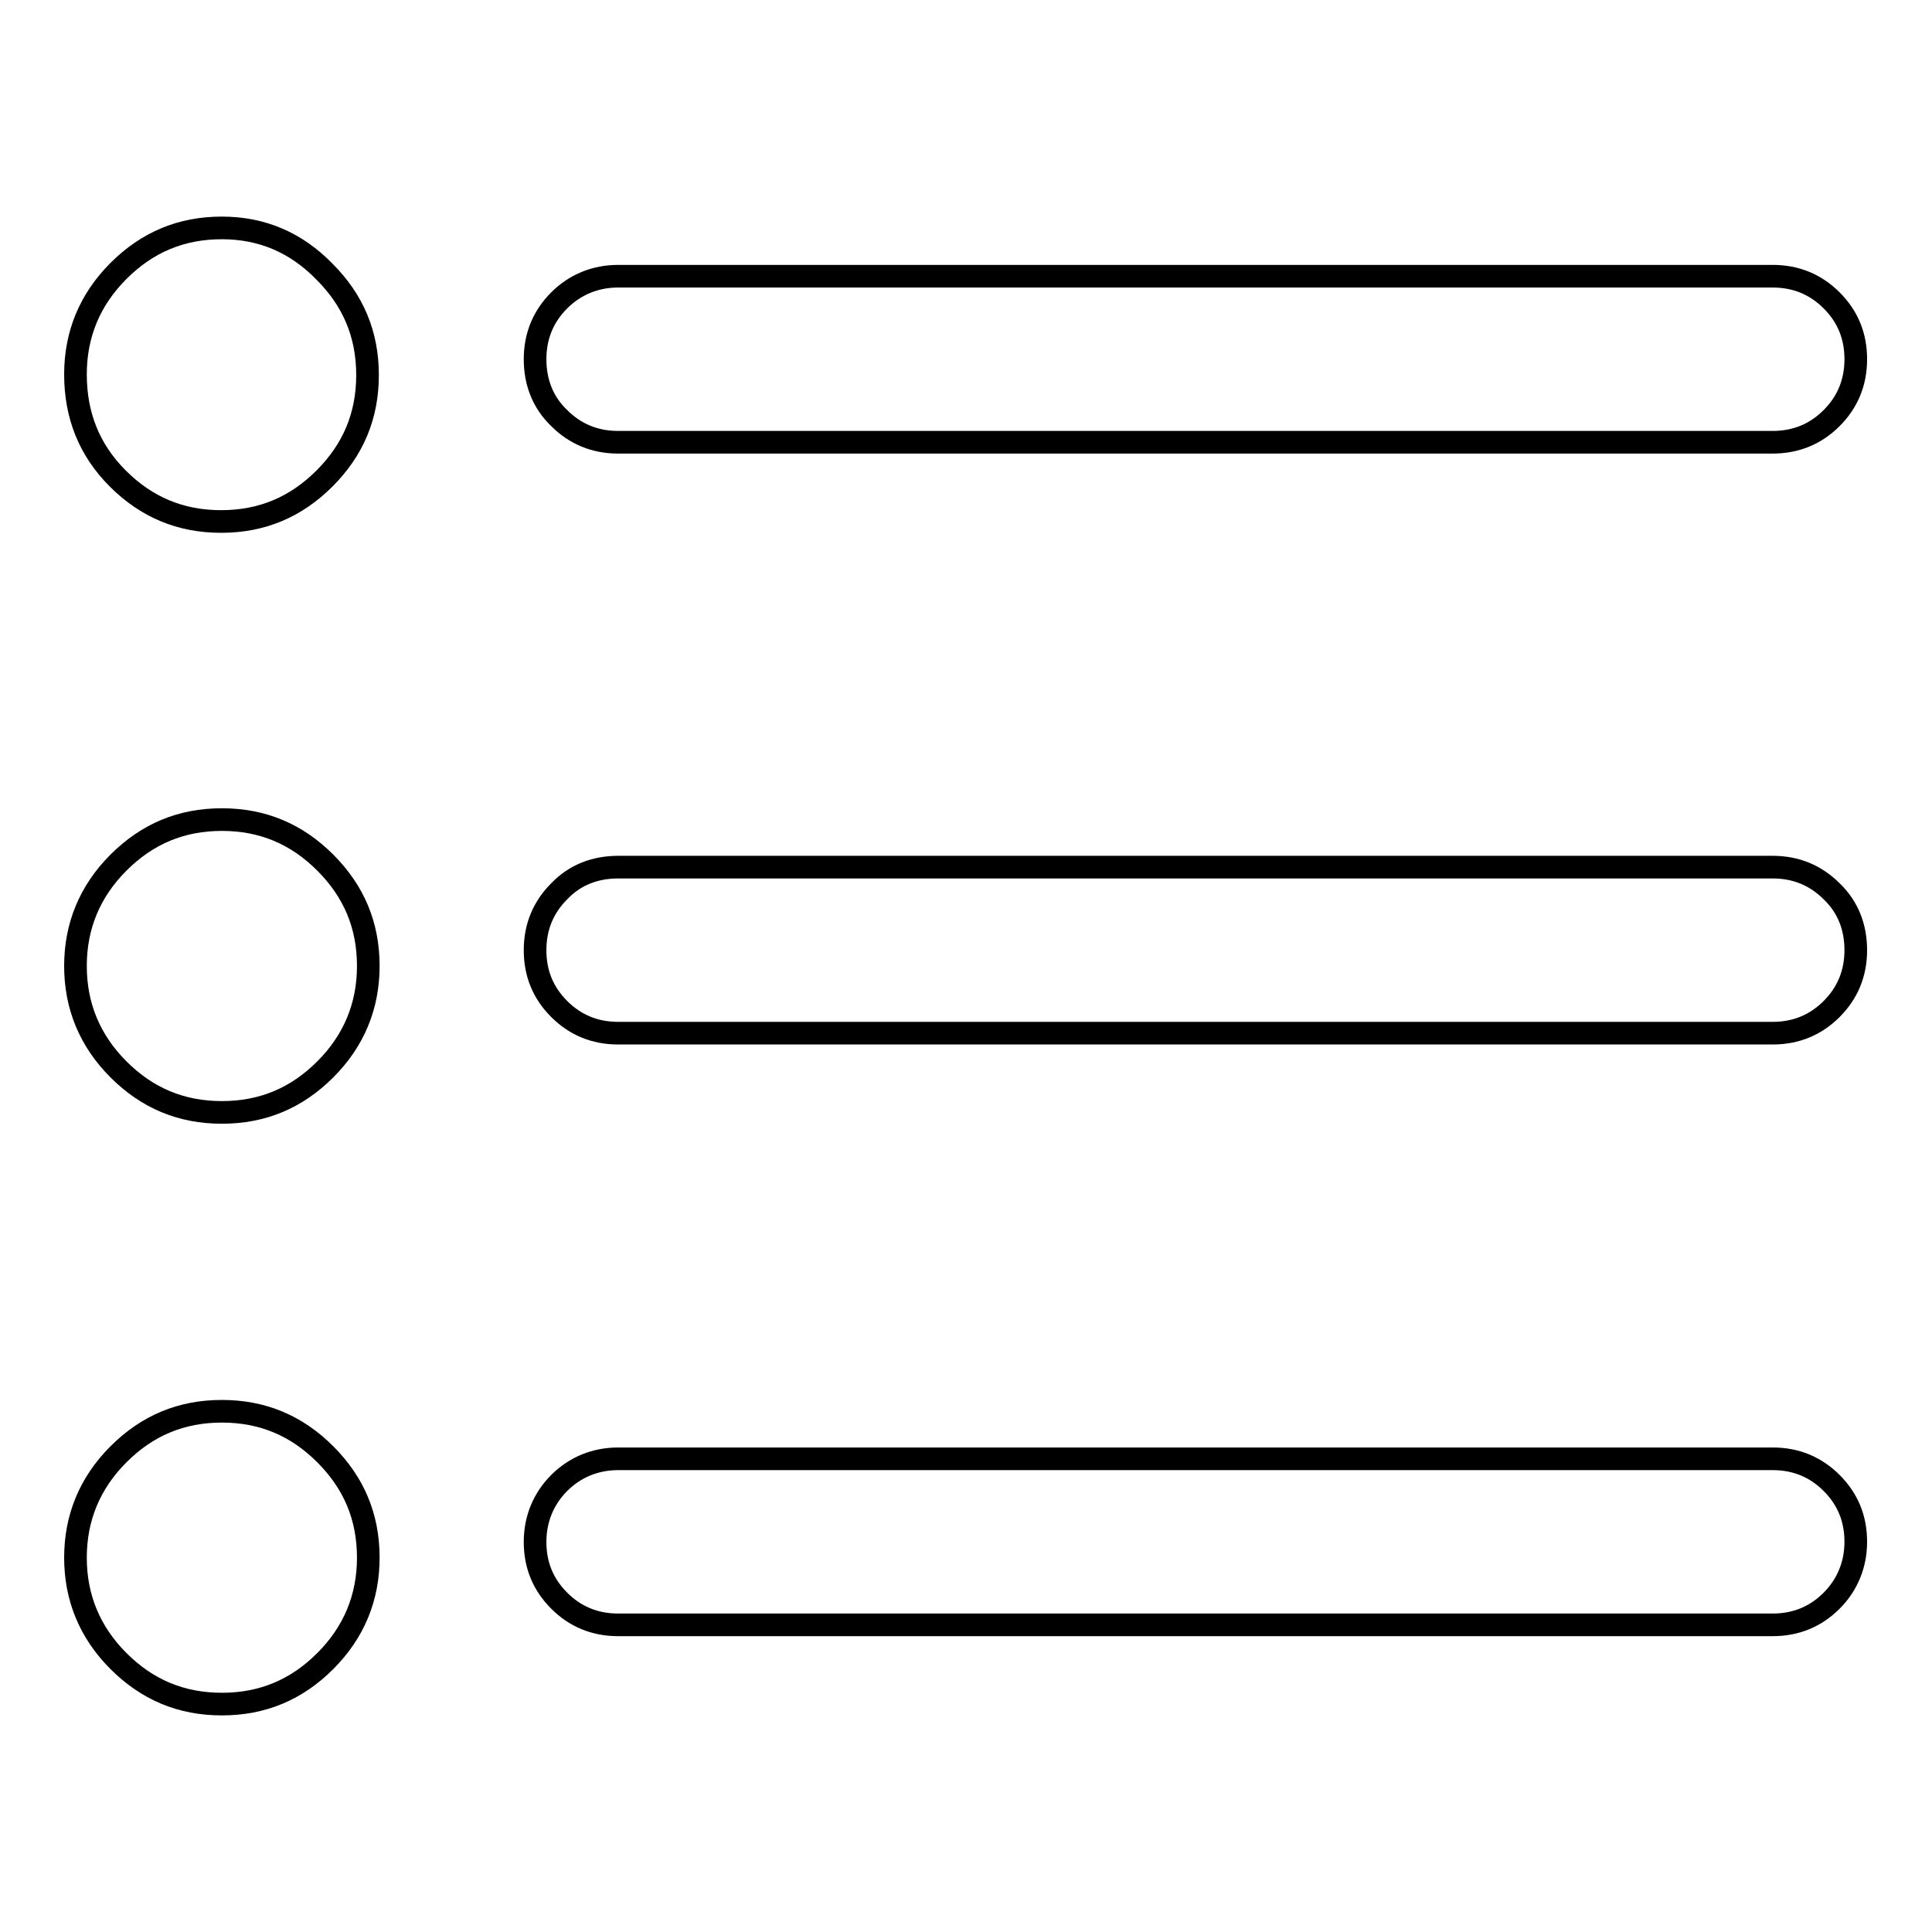
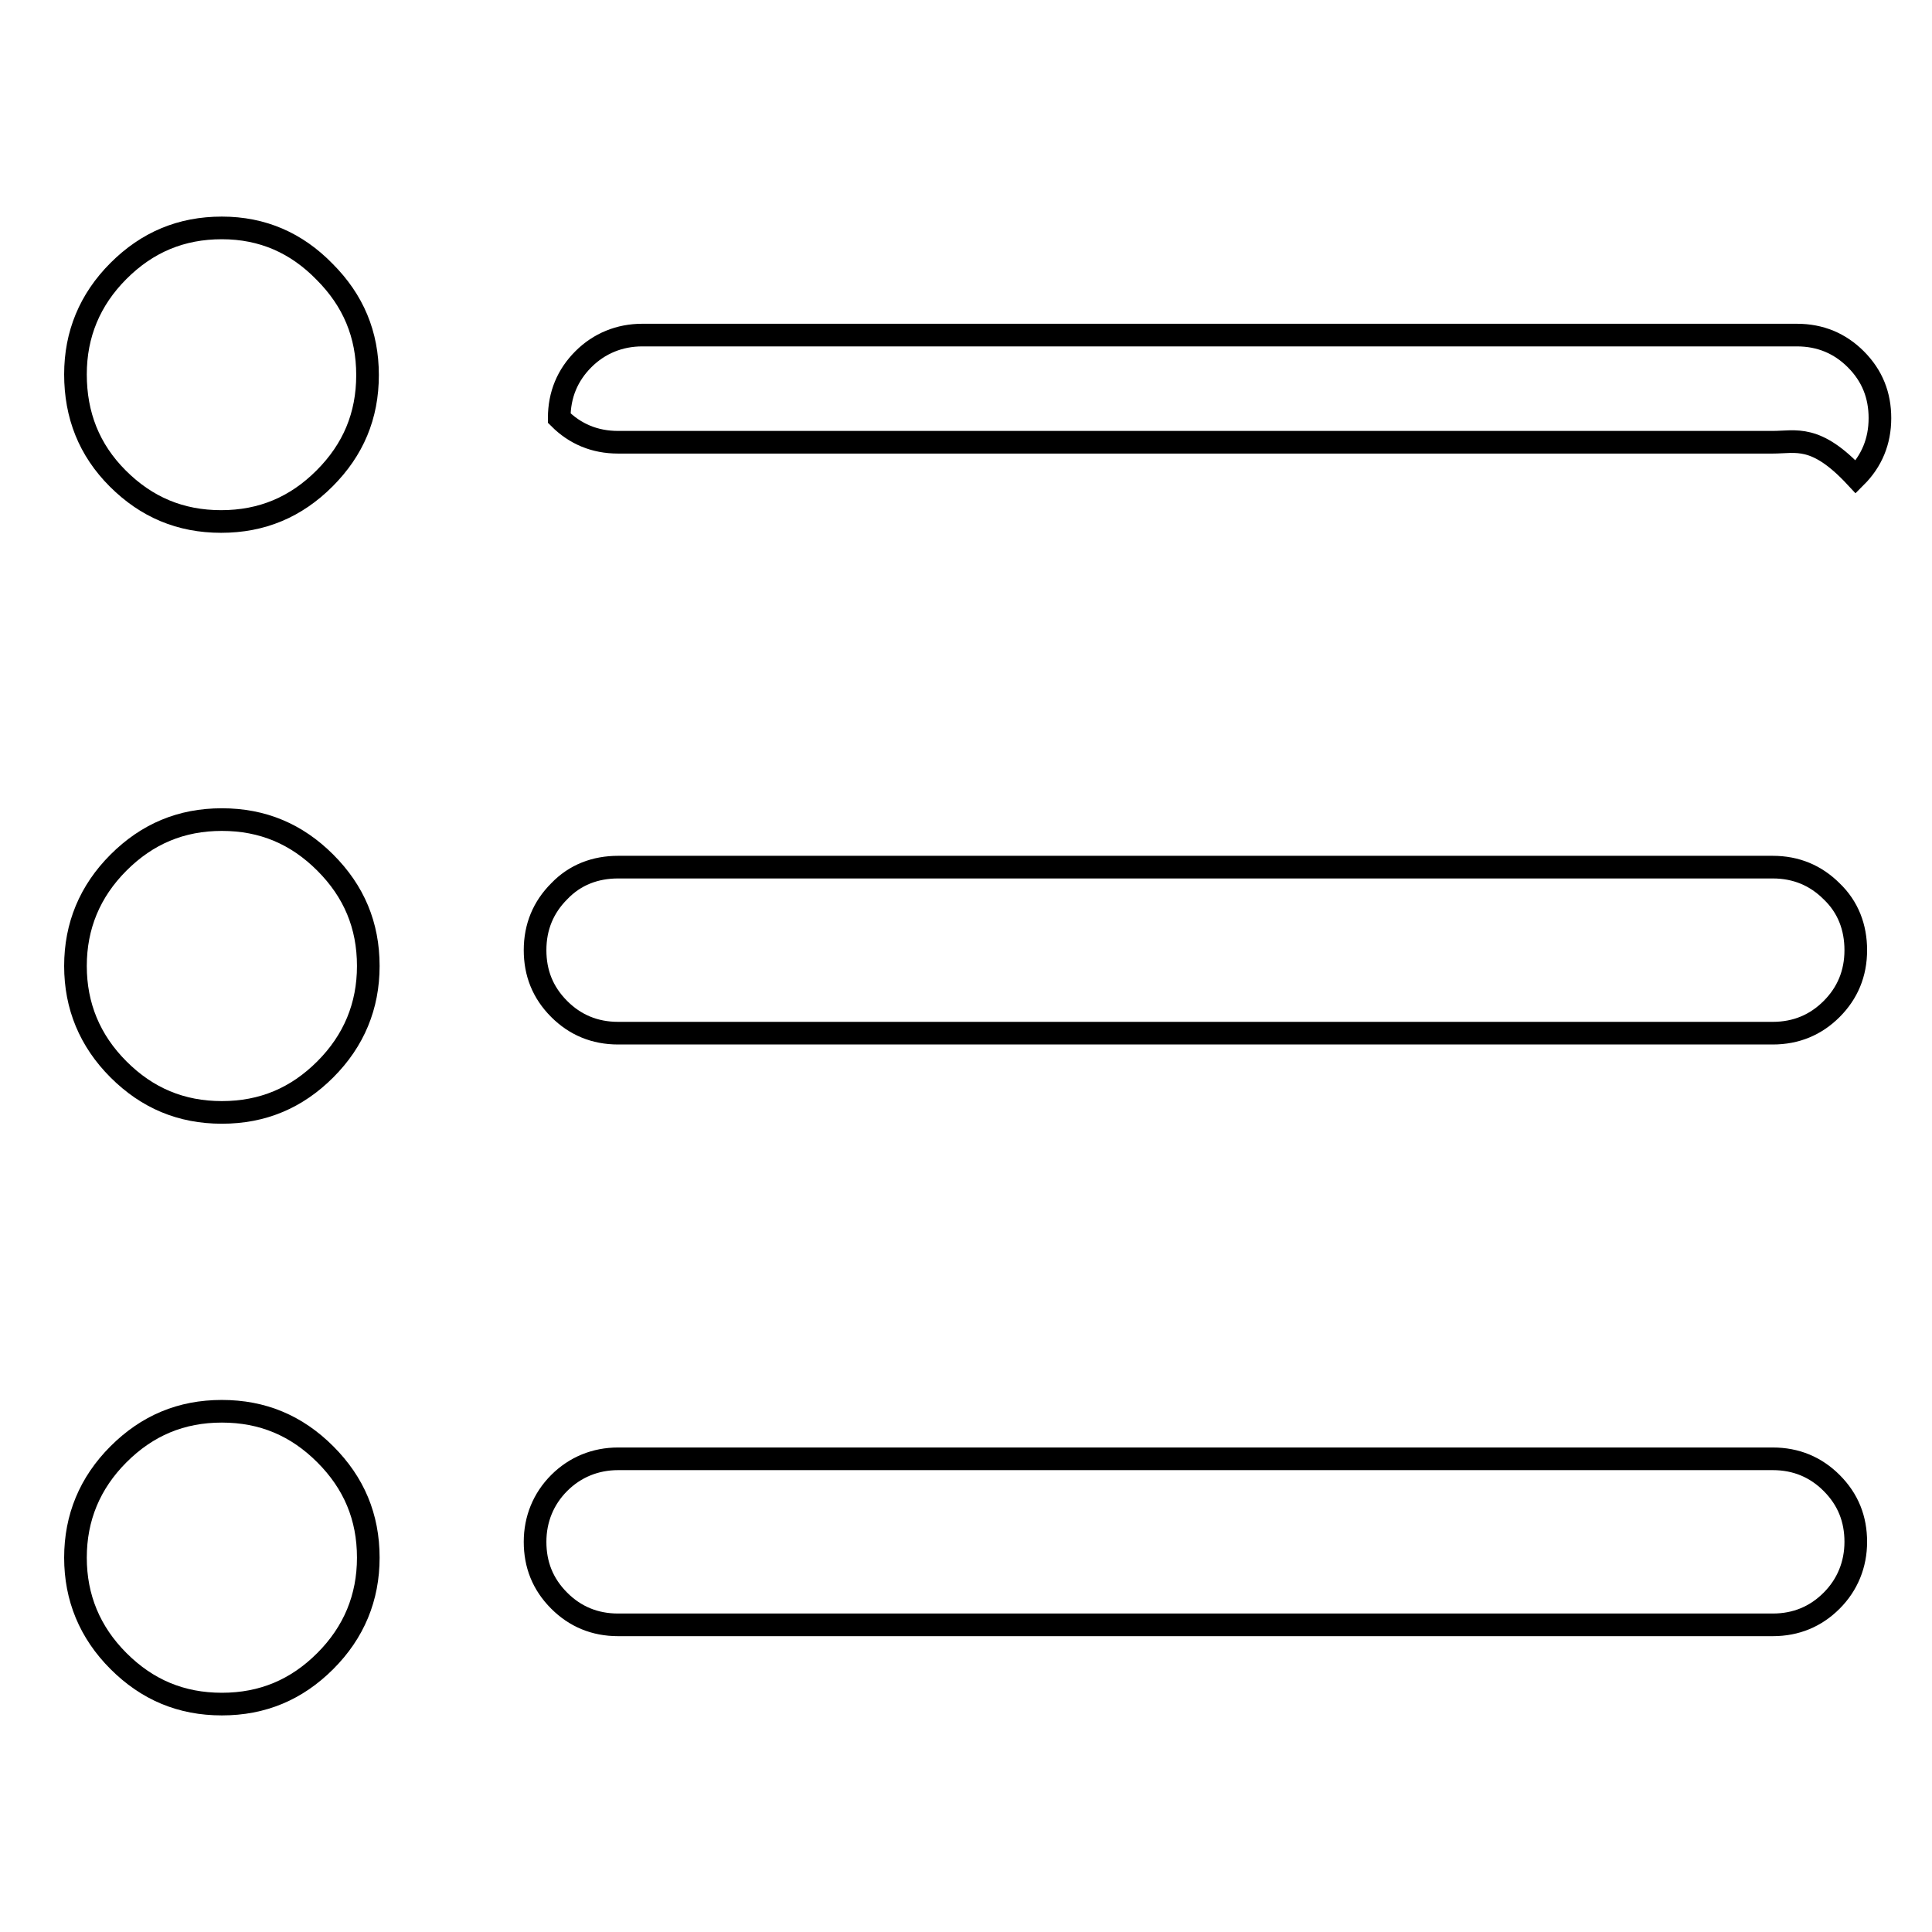
<svg xmlns="http://www.w3.org/2000/svg" version="1.1" x="0px" y="0px" viewBox="0 0 256 256" enable-background="new 0 0 256 256" xml:space="preserve">
  <g>
-     <path stroke-width="3" fill-opacity="0" stroke="#000000" d="M10,49.6c0-5.3,1.9-9.9,5.7-13.7c3.8-3.8,8.3-5.7,13.7-5.7S39.3,32.2,43,36c3.8,3.8,5.7,8.3,5.7,13.7 s-1.9,9.9-5.7,13.7c-3.8,3.8-8.3,5.7-13.7,5.7s-9.9-1.9-13.7-5.7S10,55,10,49.6z M234.9,58.6h-153c-3.1,0-5.7-1.1-7.8-3.2 c-2.2-2.1-3.2-4.8-3.2-7.8c0-3.1,1.1-5.7,3.2-7.8c2.1-2.1,4.8-3.2,7.8-3.2h153c3.1,0,5.7,1.1,7.8,3.2c2.2,2.2,3.2,4.8,3.2,7.8 c0,3.1-1.1,5.7-3.2,7.8C240.6,57.5,238,58.6,234.9,58.6z M10,128c0-5.3,1.9-9.9,5.7-13.7c3.8-3.8,8.3-5.7,13.7-5.7 s9.9,1.9,13.7,5.7c3.8,3.8,5.7,8.3,5.7,13.7c0,5.3-1.9,9.9-5.7,13.7c-3.8,3.8-8.3,5.7-13.7,5.7s-9.9-1.9-13.7-5.7 C11.9,137.9,10,133.3,10,128z M234.9,136.9h-153c-3.1,0-5.7-1.1-7.8-3.2c-2.2-2.2-3.2-4.8-3.2-7.8c0-3.1,1.1-5.7,3.2-7.8 c2.1-2.2,4.8-3.2,7.8-3.2h153c3.1,0,5.7,1.1,7.8,3.2c2.2,2.1,3.2,4.8,3.2,7.8c0,3.1-1.1,5.7-3.2,7.8 C240.6,135.8,238,136.9,234.9,136.9z M10,206.4c0-5.3,1.9-9.9,5.7-13.7c3.8-3.8,8.3-5.7,13.7-5.7s9.9,1.9,13.7,5.7 c3.8,3.8,5.7,8.3,5.7,13.7c0,5.3-1.9,9.9-5.7,13.7c-3.8,3.8-8.3,5.7-13.7,5.7s-9.9-1.9-13.7-5.7C11.9,216.3,10,211.7,10,206.4z  M234.9,215.3h-153c-3.1,0-5.7-1.1-7.8-3.2c-2.2-2.2-3.2-4.8-3.2-7.8s1.1-5.7,3.2-7.8c2.1-2.1,4.8-3.2,7.8-3.2h153 c3.1,0,5.7,1.1,7.8,3.2c2.2,2.2,3.2,4.8,3.2,7.8s-1.1,5.7-3.2,7.8C240.6,214.2,238,215.3,234.9,215.3z" />
+     <path stroke-width="3" fill-opacity="0" stroke="#000000" d="M10,49.6c0-5.3,1.9-9.9,5.7-13.7c3.8-3.8,8.3-5.7,13.7-5.7S39.3,32.2,43,36c3.8,3.8,5.7,8.3,5.7,13.7 s-1.9,9.9-5.7,13.7c-3.8,3.8-8.3,5.7-13.7,5.7s-9.9-1.9-13.7-5.7S10,55,10,49.6z M234.9,58.6h-153c-3.1,0-5.7-1.1-7.8-3.2 c0-3.1,1.1-5.7,3.2-7.8c2.1-2.1,4.8-3.2,7.8-3.2h153c3.1,0,5.7,1.1,7.8,3.2c2.2,2.2,3.2,4.8,3.2,7.8 c0,3.1-1.1,5.7-3.2,7.8C240.6,57.5,238,58.6,234.9,58.6z M10,128c0-5.3,1.9-9.9,5.7-13.7c3.8-3.8,8.3-5.7,13.7-5.7 s9.9,1.9,13.7,5.7c3.8,3.8,5.7,8.3,5.7,13.7c0,5.3-1.9,9.9-5.7,13.7c-3.8,3.8-8.3,5.7-13.7,5.7s-9.9-1.9-13.7-5.7 C11.9,137.9,10,133.3,10,128z M234.9,136.9h-153c-3.1,0-5.7-1.1-7.8-3.2c-2.2-2.2-3.2-4.8-3.2-7.8c0-3.1,1.1-5.7,3.2-7.8 c2.1-2.2,4.8-3.2,7.8-3.2h153c3.1,0,5.7,1.1,7.8,3.2c2.2,2.1,3.2,4.8,3.2,7.8c0,3.1-1.1,5.7-3.2,7.8 C240.6,135.8,238,136.9,234.9,136.9z M10,206.4c0-5.3,1.9-9.9,5.7-13.7c3.8-3.8,8.3-5.7,13.7-5.7s9.9,1.9,13.7,5.7 c3.8,3.8,5.7,8.3,5.7,13.7c0,5.3-1.9,9.9-5.7,13.7c-3.8,3.8-8.3,5.7-13.7,5.7s-9.9-1.9-13.7-5.7C11.9,216.3,10,211.7,10,206.4z  M234.9,215.3h-153c-3.1,0-5.7-1.1-7.8-3.2c-2.2-2.2-3.2-4.8-3.2-7.8s1.1-5.7,3.2-7.8c2.1-2.1,4.8-3.2,7.8-3.2h153 c3.1,0,5.7,1.1,7.8,3.2c2.2,2.2,3.2,4.8,3.2,7.8s-1.1,5.7-3.2,7.8C240.6,214.2,238,215.3,234.9,215.3z" />
  </g>
</svg>